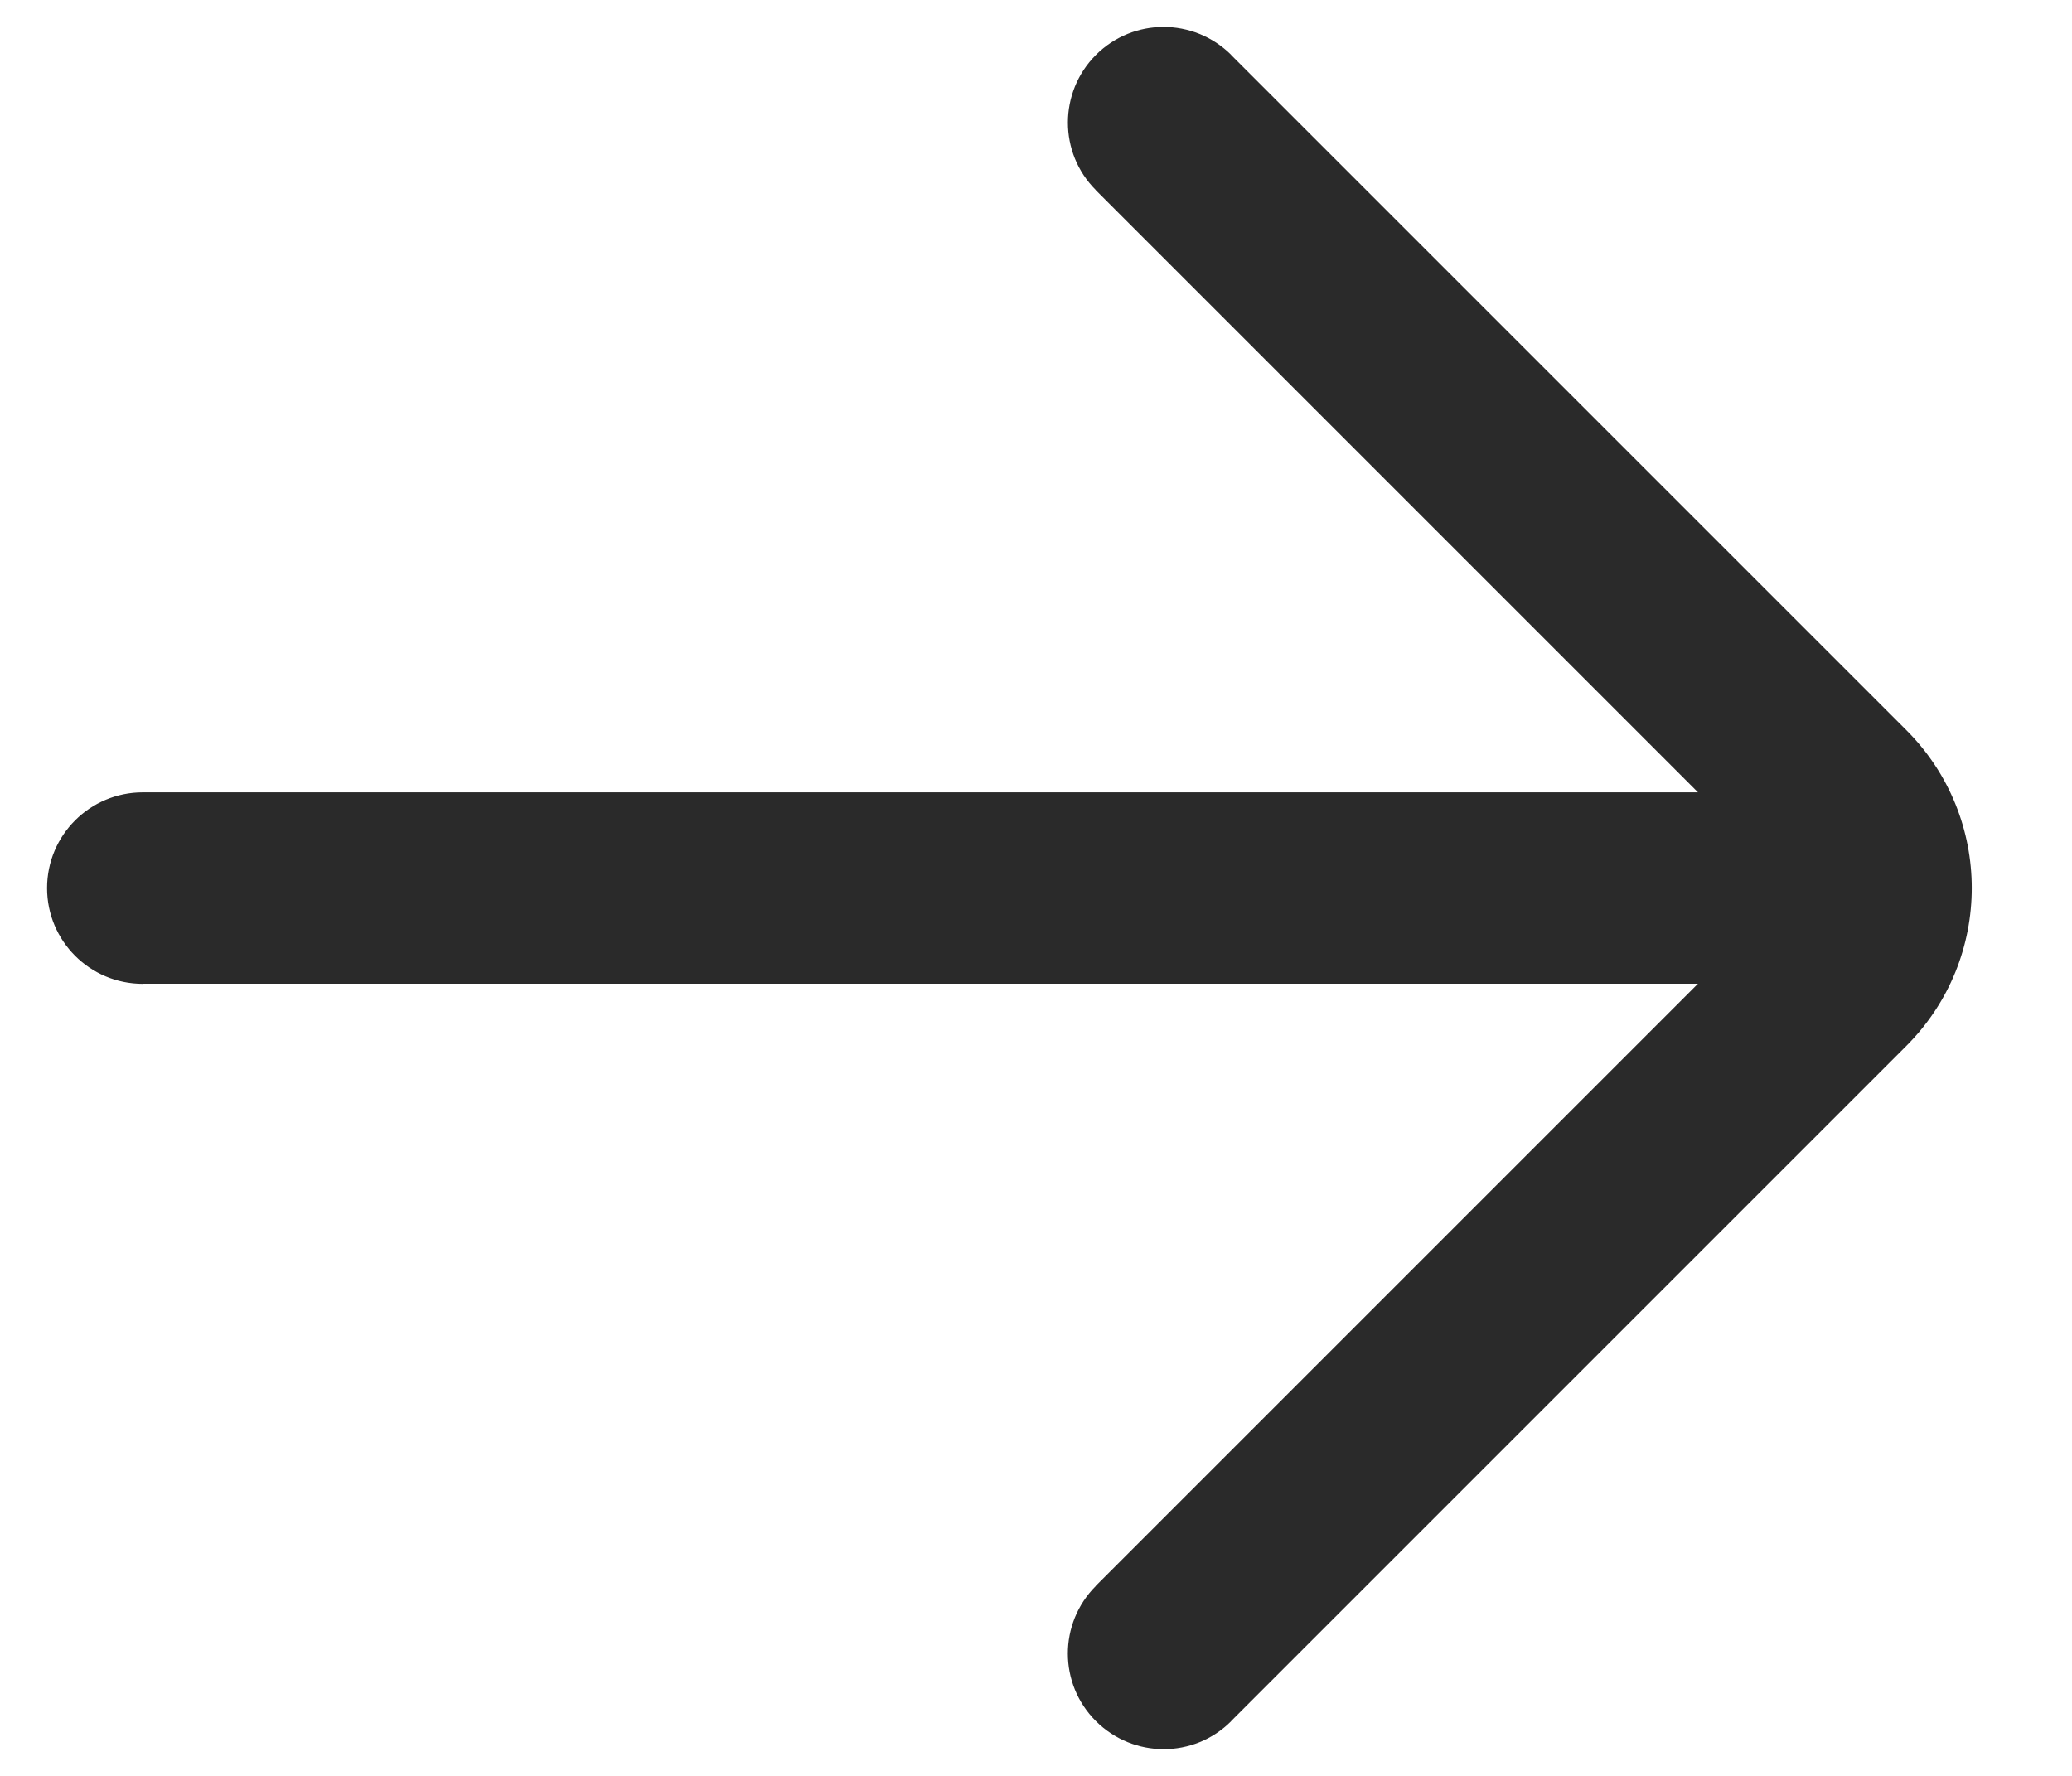
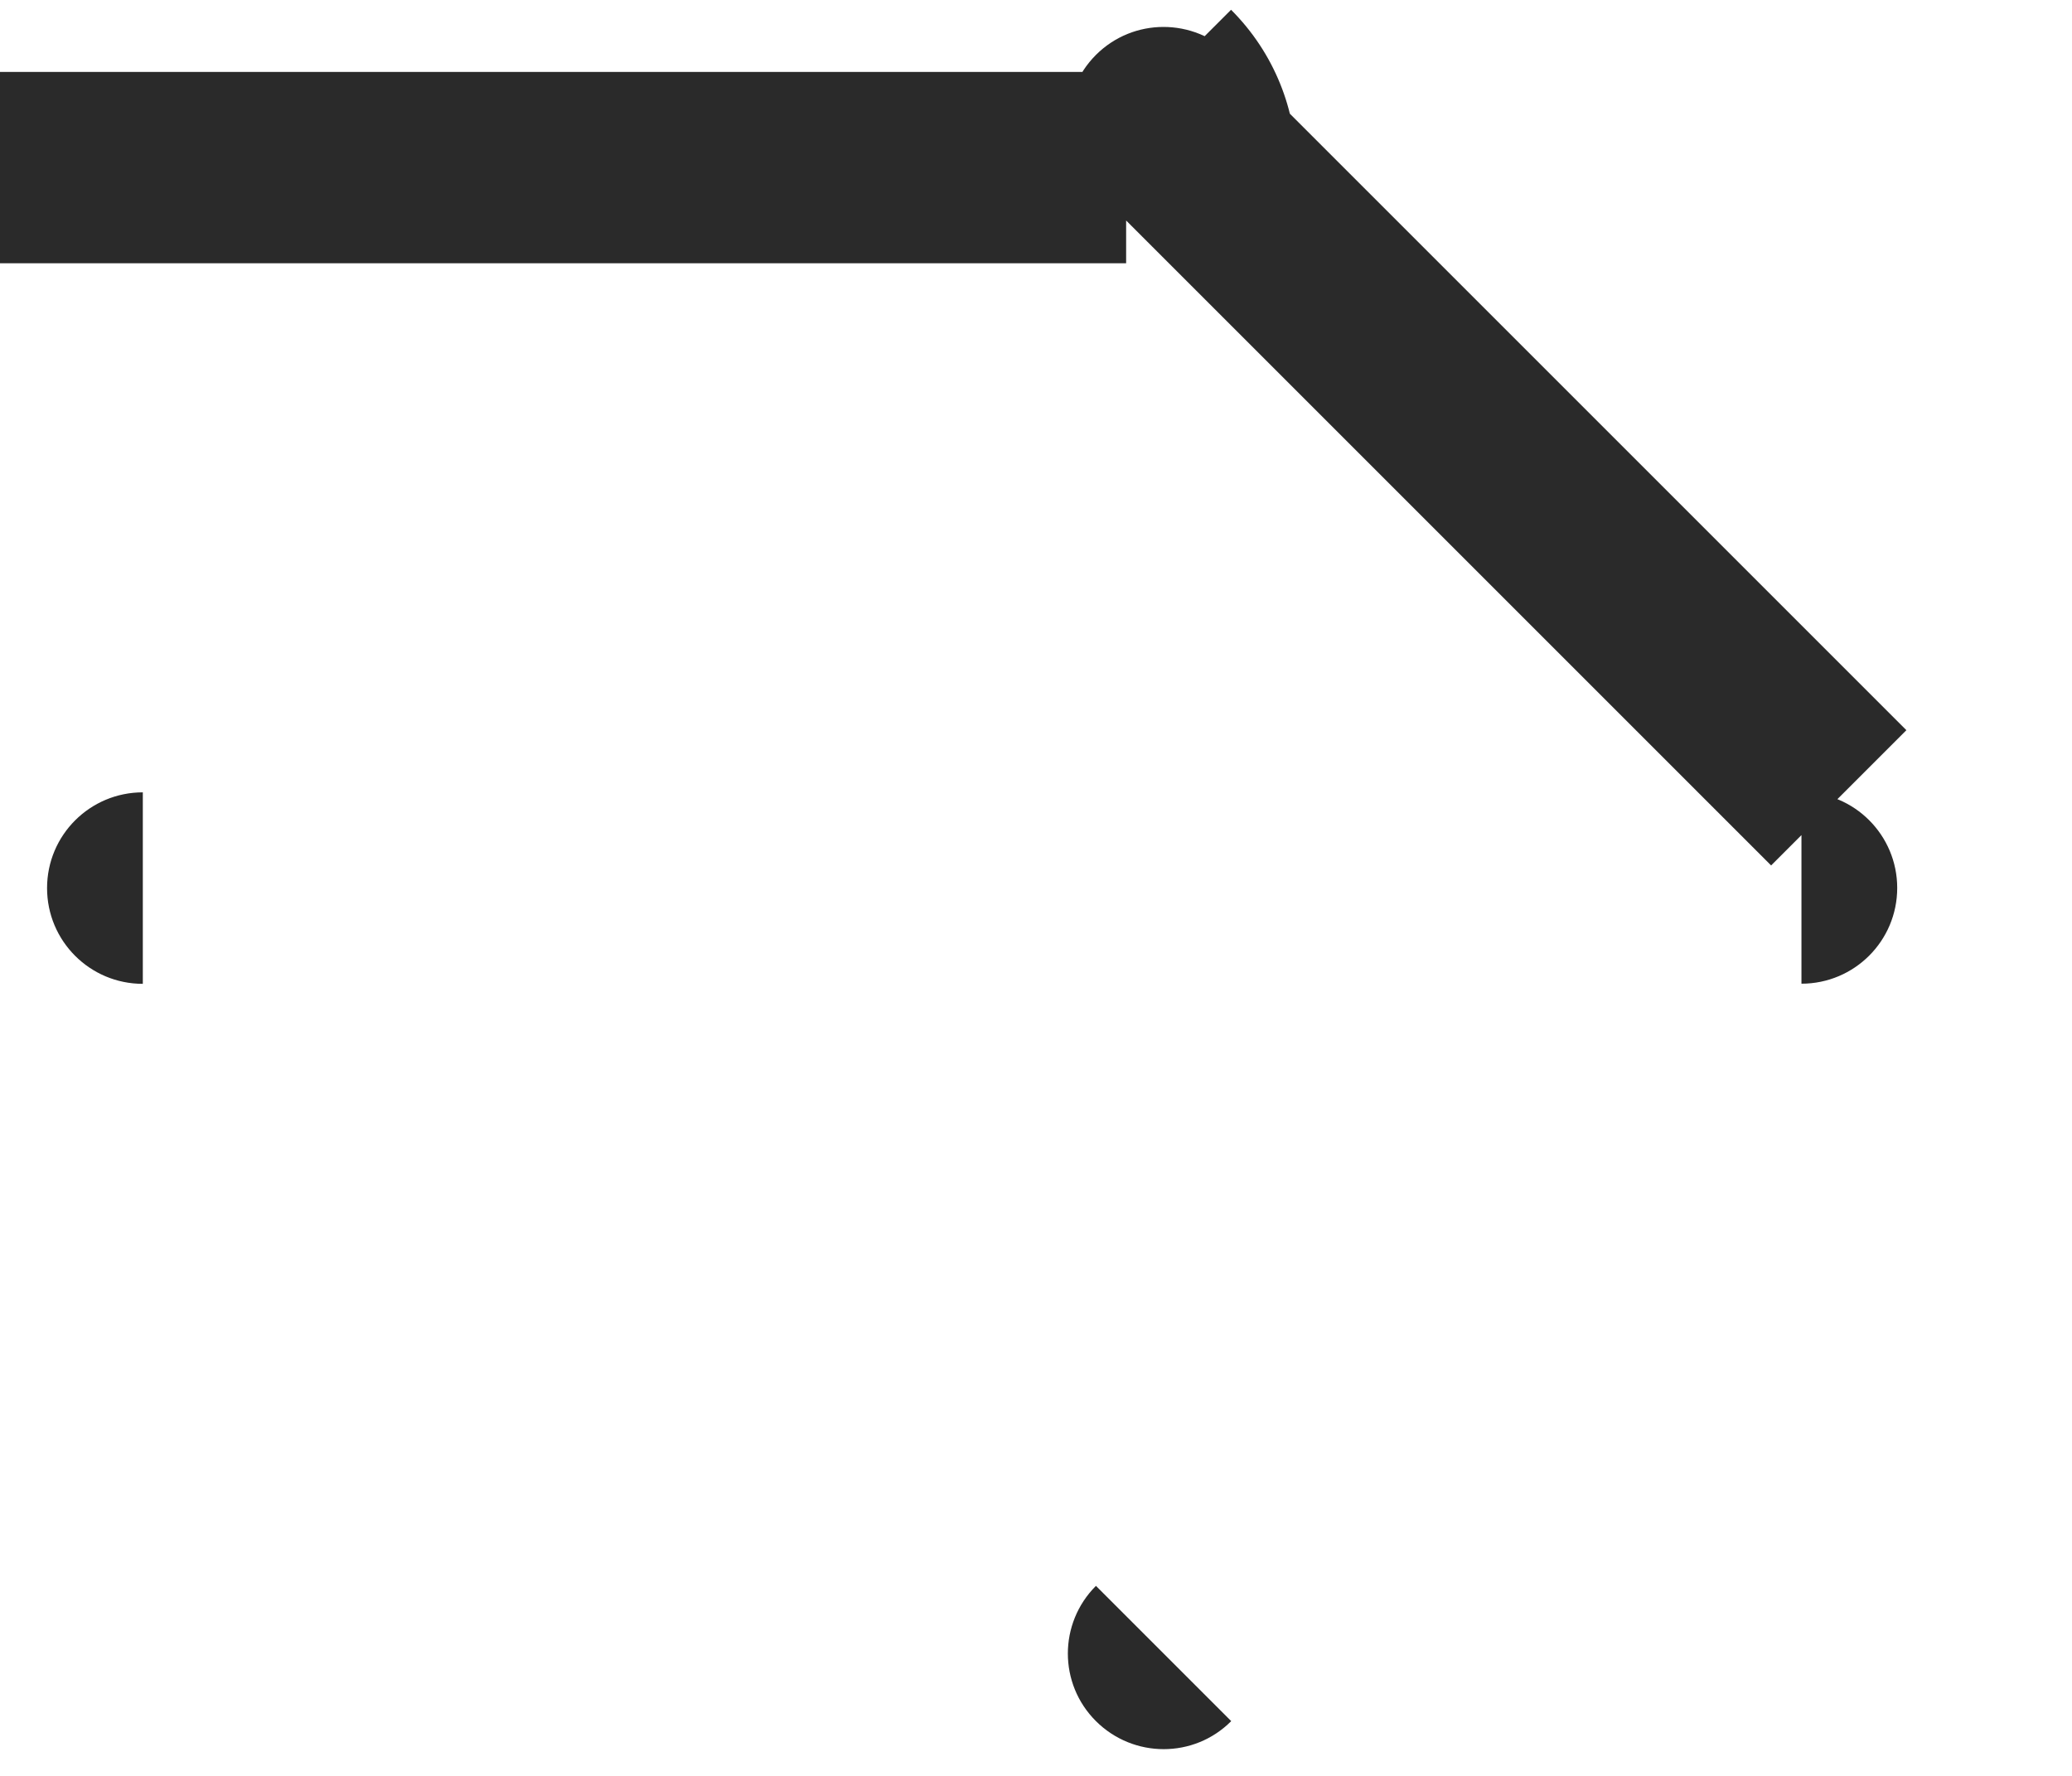
<svg xmlns="http://www.w3.org/2000/svg" fill="none" height="12" viewBox="0 0 14 12" width="14">
-   <path d="m8.319.371c-.253-.252-.662-.252-.914 0s-.253.662 0 .914zm4.106 5.02-.457.457zm0 1.219-.457-.457zm-5.02 4.106c-.253.253-.253.662 0 .914s.662.253.914 0zm4.767-4.069c.357 0 .647-.289.647-.647 0-.357-.289-.647-.647-.647zm-11.207-1.293c-.357 0-.647.289-.647.647 0 .357.289.647.647.647zm6.439-4.069 4.563 4.563.914-.914-4.563-4.563zm4.563 4.868-4.563 4.563.914.914 4.563-4.563zm0-.305c.084.084.084.221 0 .305l.914.914c.589-.589.589-1.544 0-2.133zm.205-.494h-11.207v1.293h11.207z" fill="#2a2a2a" />
+   <path d="m8.319.371c-.253-.252-.662-.252-.914 0s-.253.662 0 .914zm4.106 5.02-.457.457zm0 1.219-.457-.457zm-5.02 4.106c-.253.253-.253.662 0 .914s.662.253.914 0zm4.767-4.069c.357 0 .647-.289.647-.647 0-.357-.289-.647-.647-.647zm-11.207-1.293c-.357 0-.647.289-.647.647 0 .357.289.647.647.647zm6.439-4.069 4.563 4.563.914-.914-4.563-4.563zzm0-.305c.084.084.084.221 0 .305l.914.914c.589-.589.589-1.544 0-2.133zm.205-.494h-11.207v1.293h11.207z" fill="#2a2a2a" />
</svg>